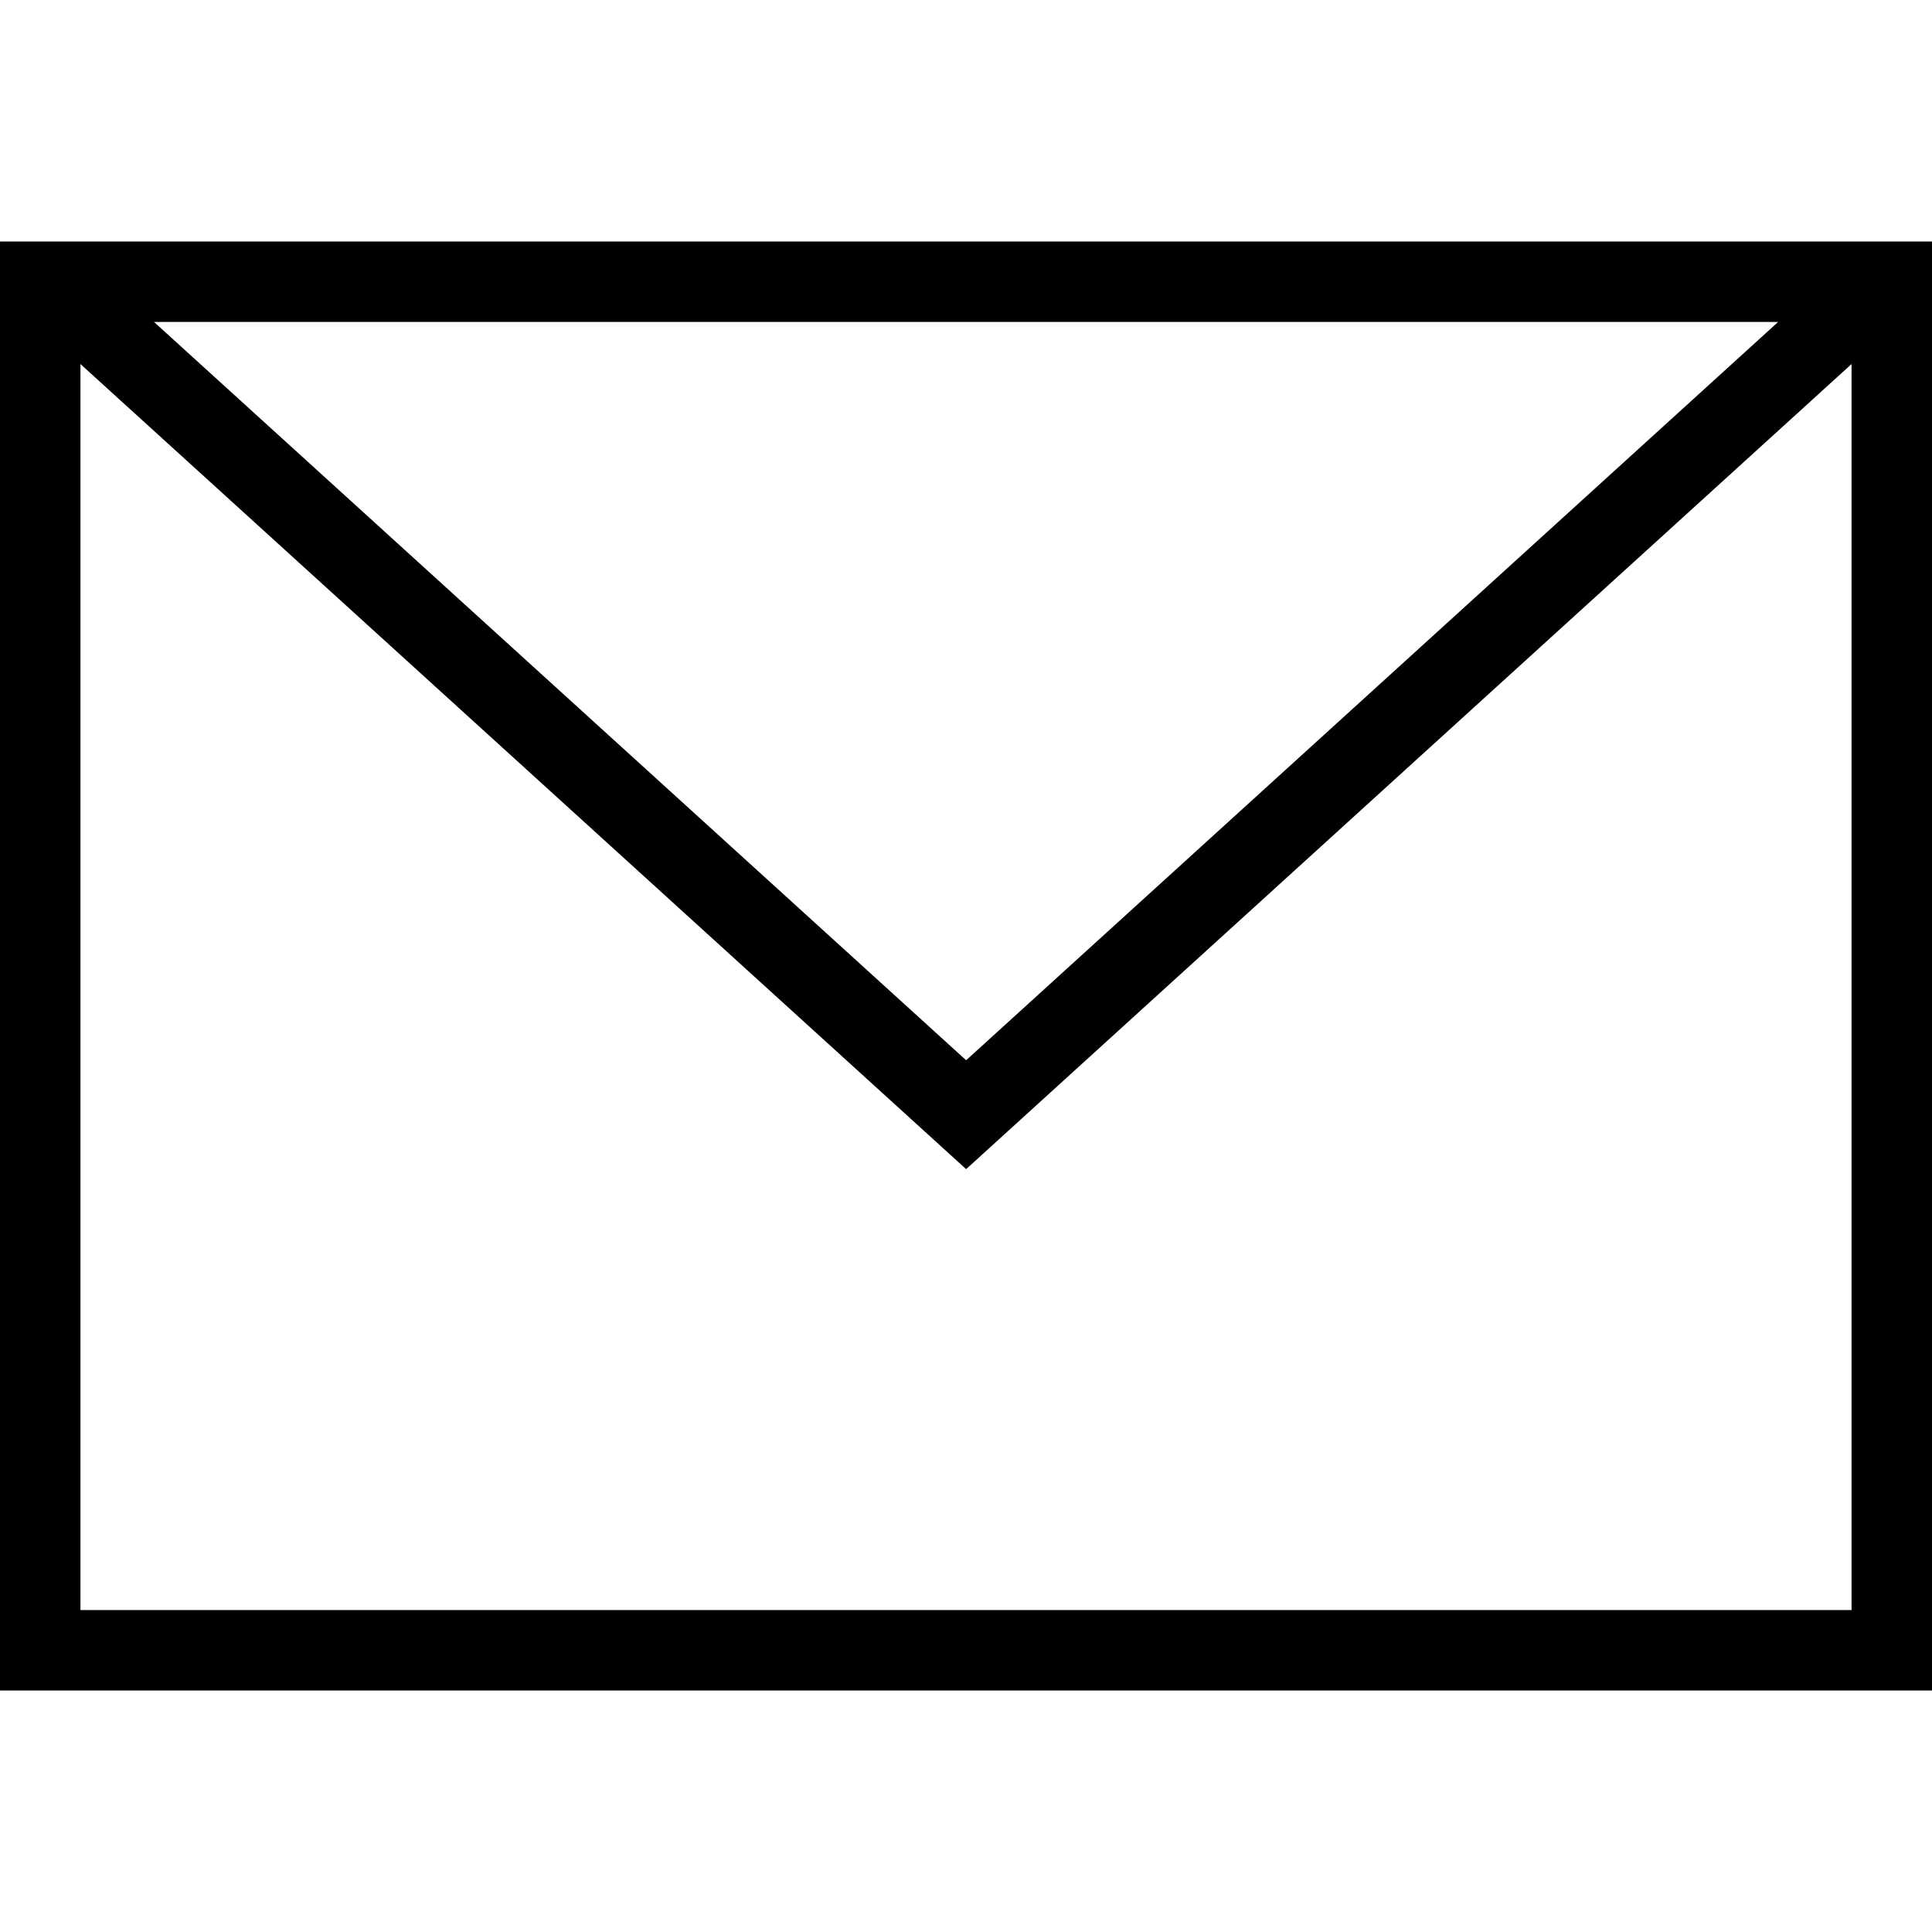
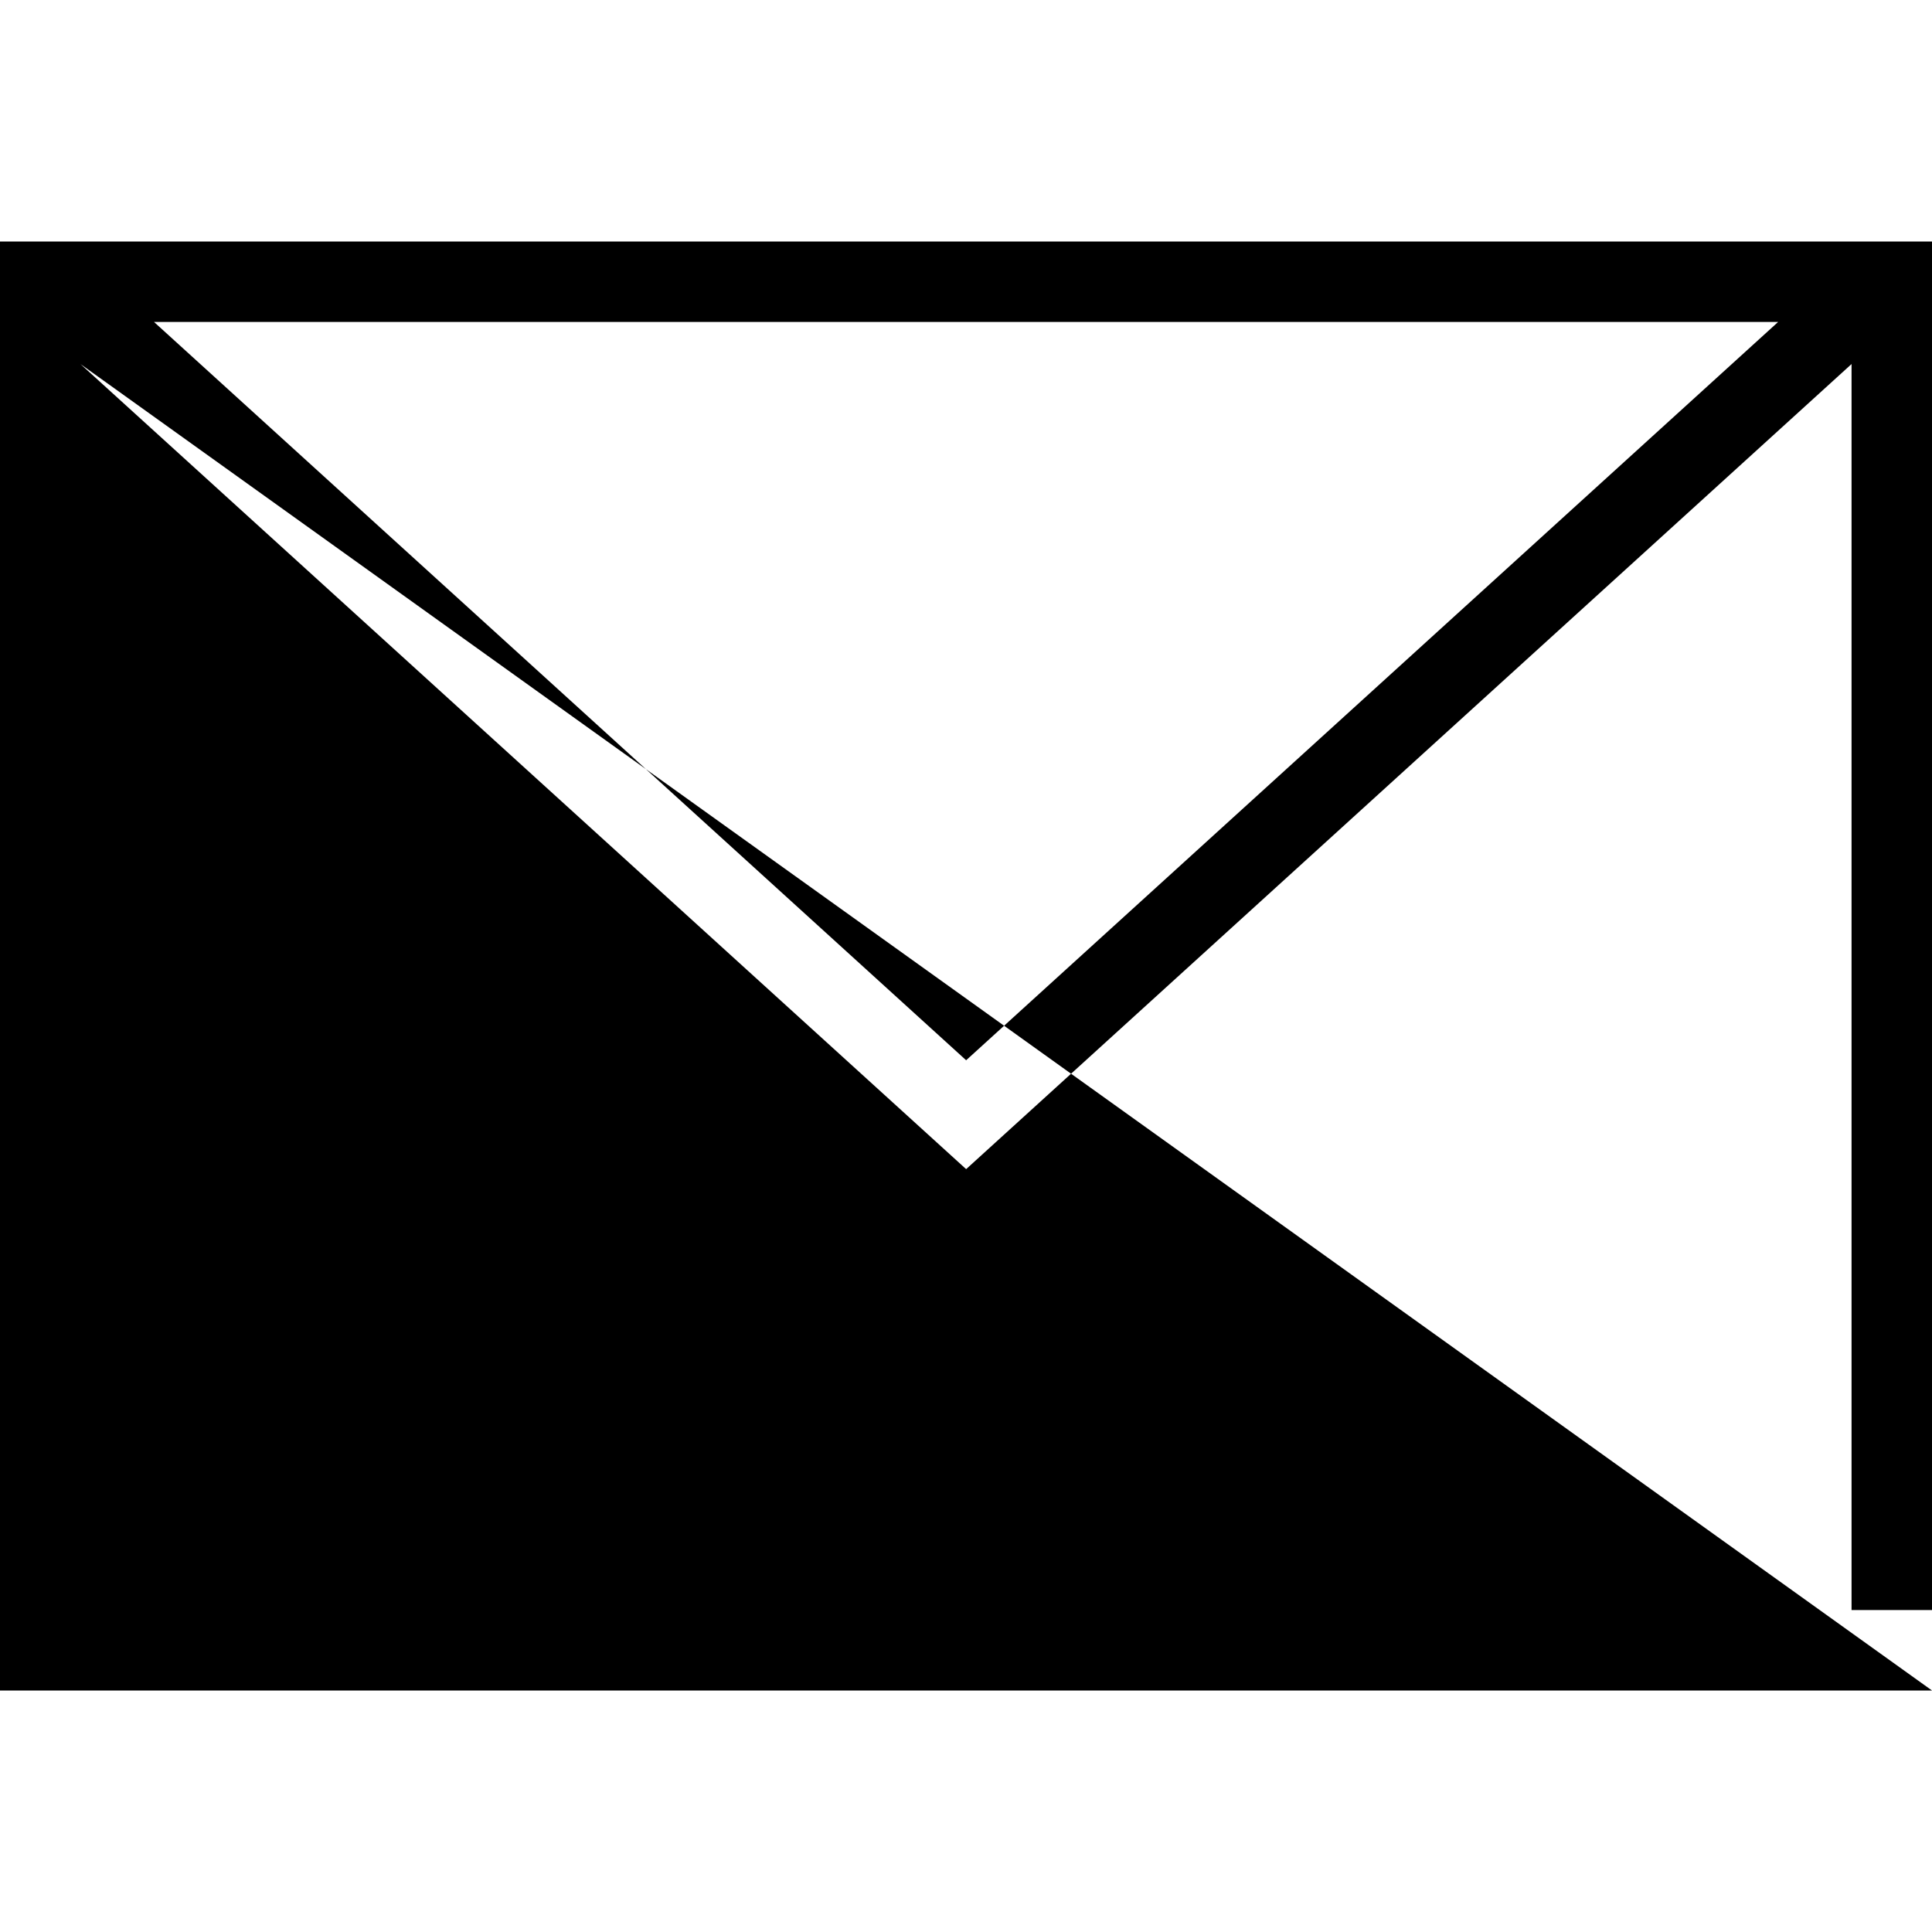
<svg xmlns="http://www.w3.org/2000/svg" width="14" height="14" viewBox="0 0 14 14" fill="none">
-   <path fill-rule="evenodd" clip-rule="evenodd" d="M14 12.25H0V1.75H14V12.25ZM0.583 2.638V11.667H13.417V2.638L7.001 8.472L0.583 2.638ZM12.885 2.333H1.116L7.001 7.683L12.885 2.333Z" fill="black" />
+   <path fill-rule="evenodd" clip-rule="evenodd" d="M14 12.25H0V1.75H14V12.25ZV11.667H13.417V2.638L7.001 8.472L0.583 2.638ZM12.885 2.333H1.116L7.001 7.683L12.885 2.333Z" fill="black" />
</svg>